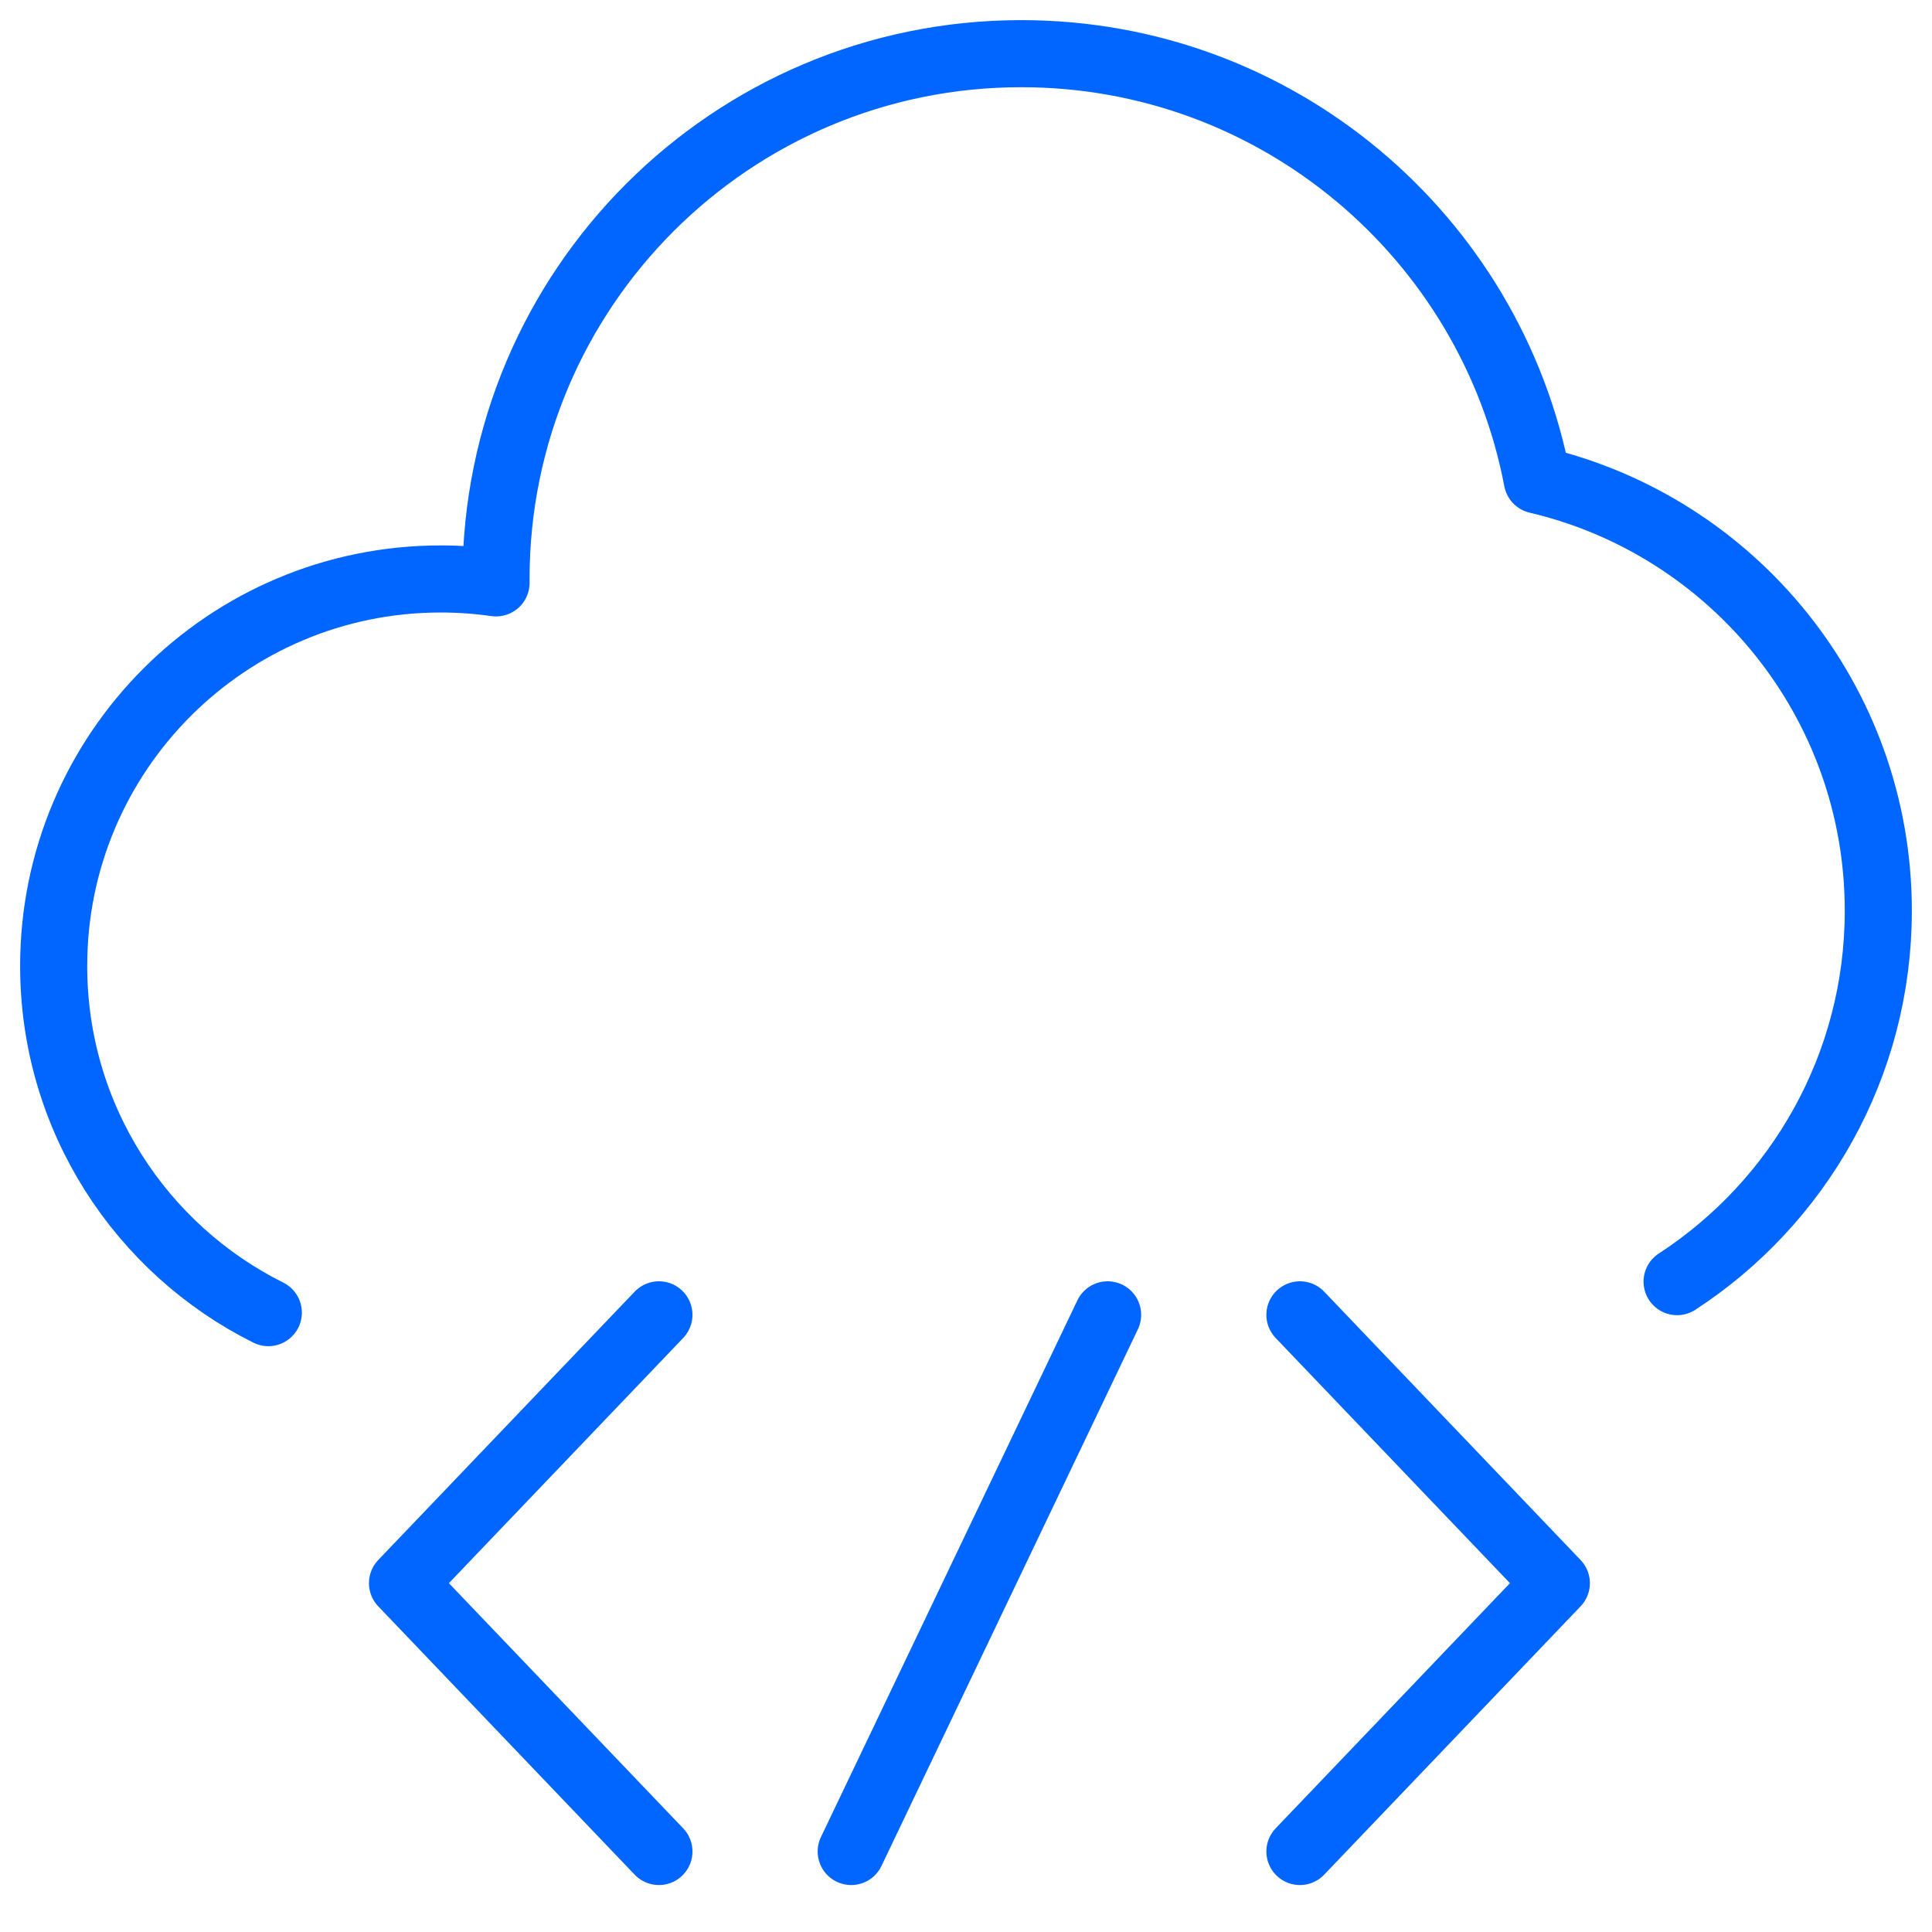
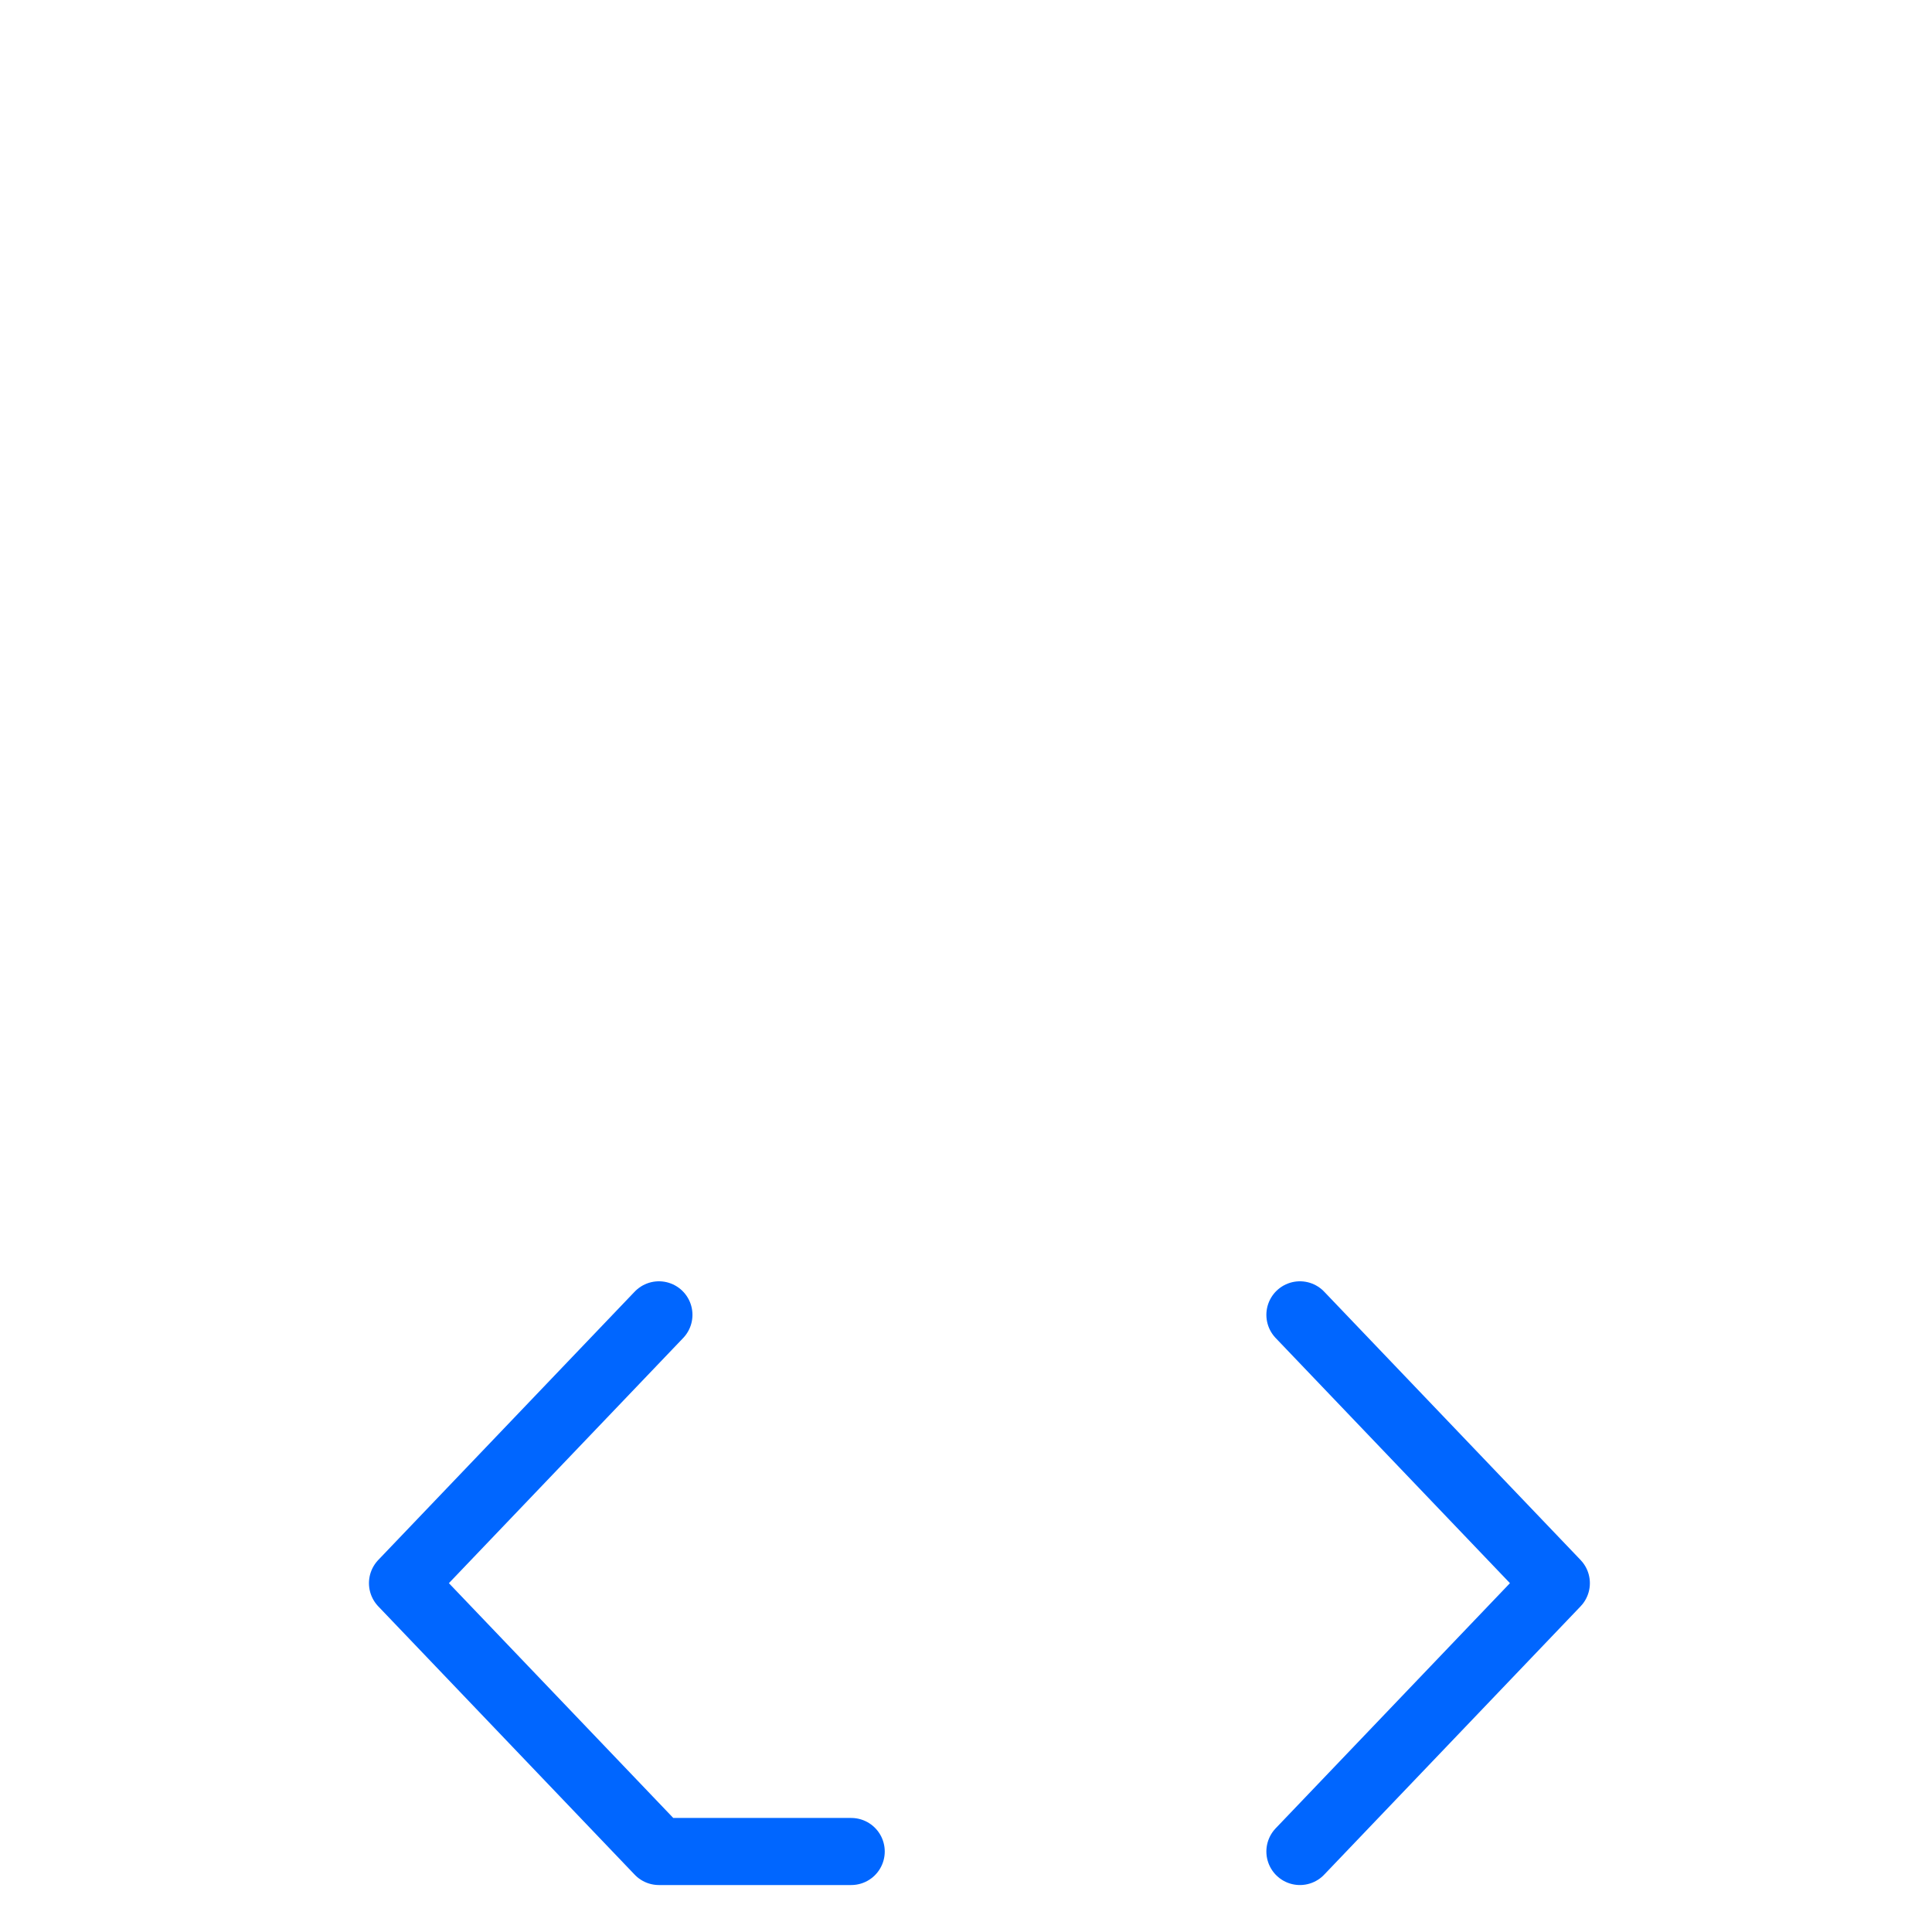
<svg xmlns="http://www.w3.org/2000/svg" width="72" height="72" viewBox="0 0 72 72" fill="none">
-   <path d="M10 48.918C5.258 46.555 2 41.658 2 36C2 28.034 8.458 21.576 16.424 21.576C17.124 21.576 17.812 21.626 18.486 21.722C18.485 21.673 18.485 21.625 18.485 21.576C18.485 10.764 27.25 2 38.061 2C47.612 2 55.566 8.84 57.29 17.889C64.575 19.596 69.999 26.134 69.999 33.939C69.999 39.729 67.015 44.822 62.5 47.763" stroke="#0066FF" stroke-width="2.5" stroke-linecap="round" stroke-linejoin="round" />
-   <path d="M48.444 49L58 59L48.444 69M24.556 49L15 59L24.556 69M41.278 49L31.722 69" stroke="#0066FF" stroke-width="2.5" stroke-linecap="round" stroke-linejoin="round" />
+   <path d="M48.444 49L58 59L48.444 69M24.556 49L15 59L24.556 69L31.722 69" stroke="#0066FF" stroke-width="2.5" stroke-linecap="round" stroke-linejoin="round" />
</svg>